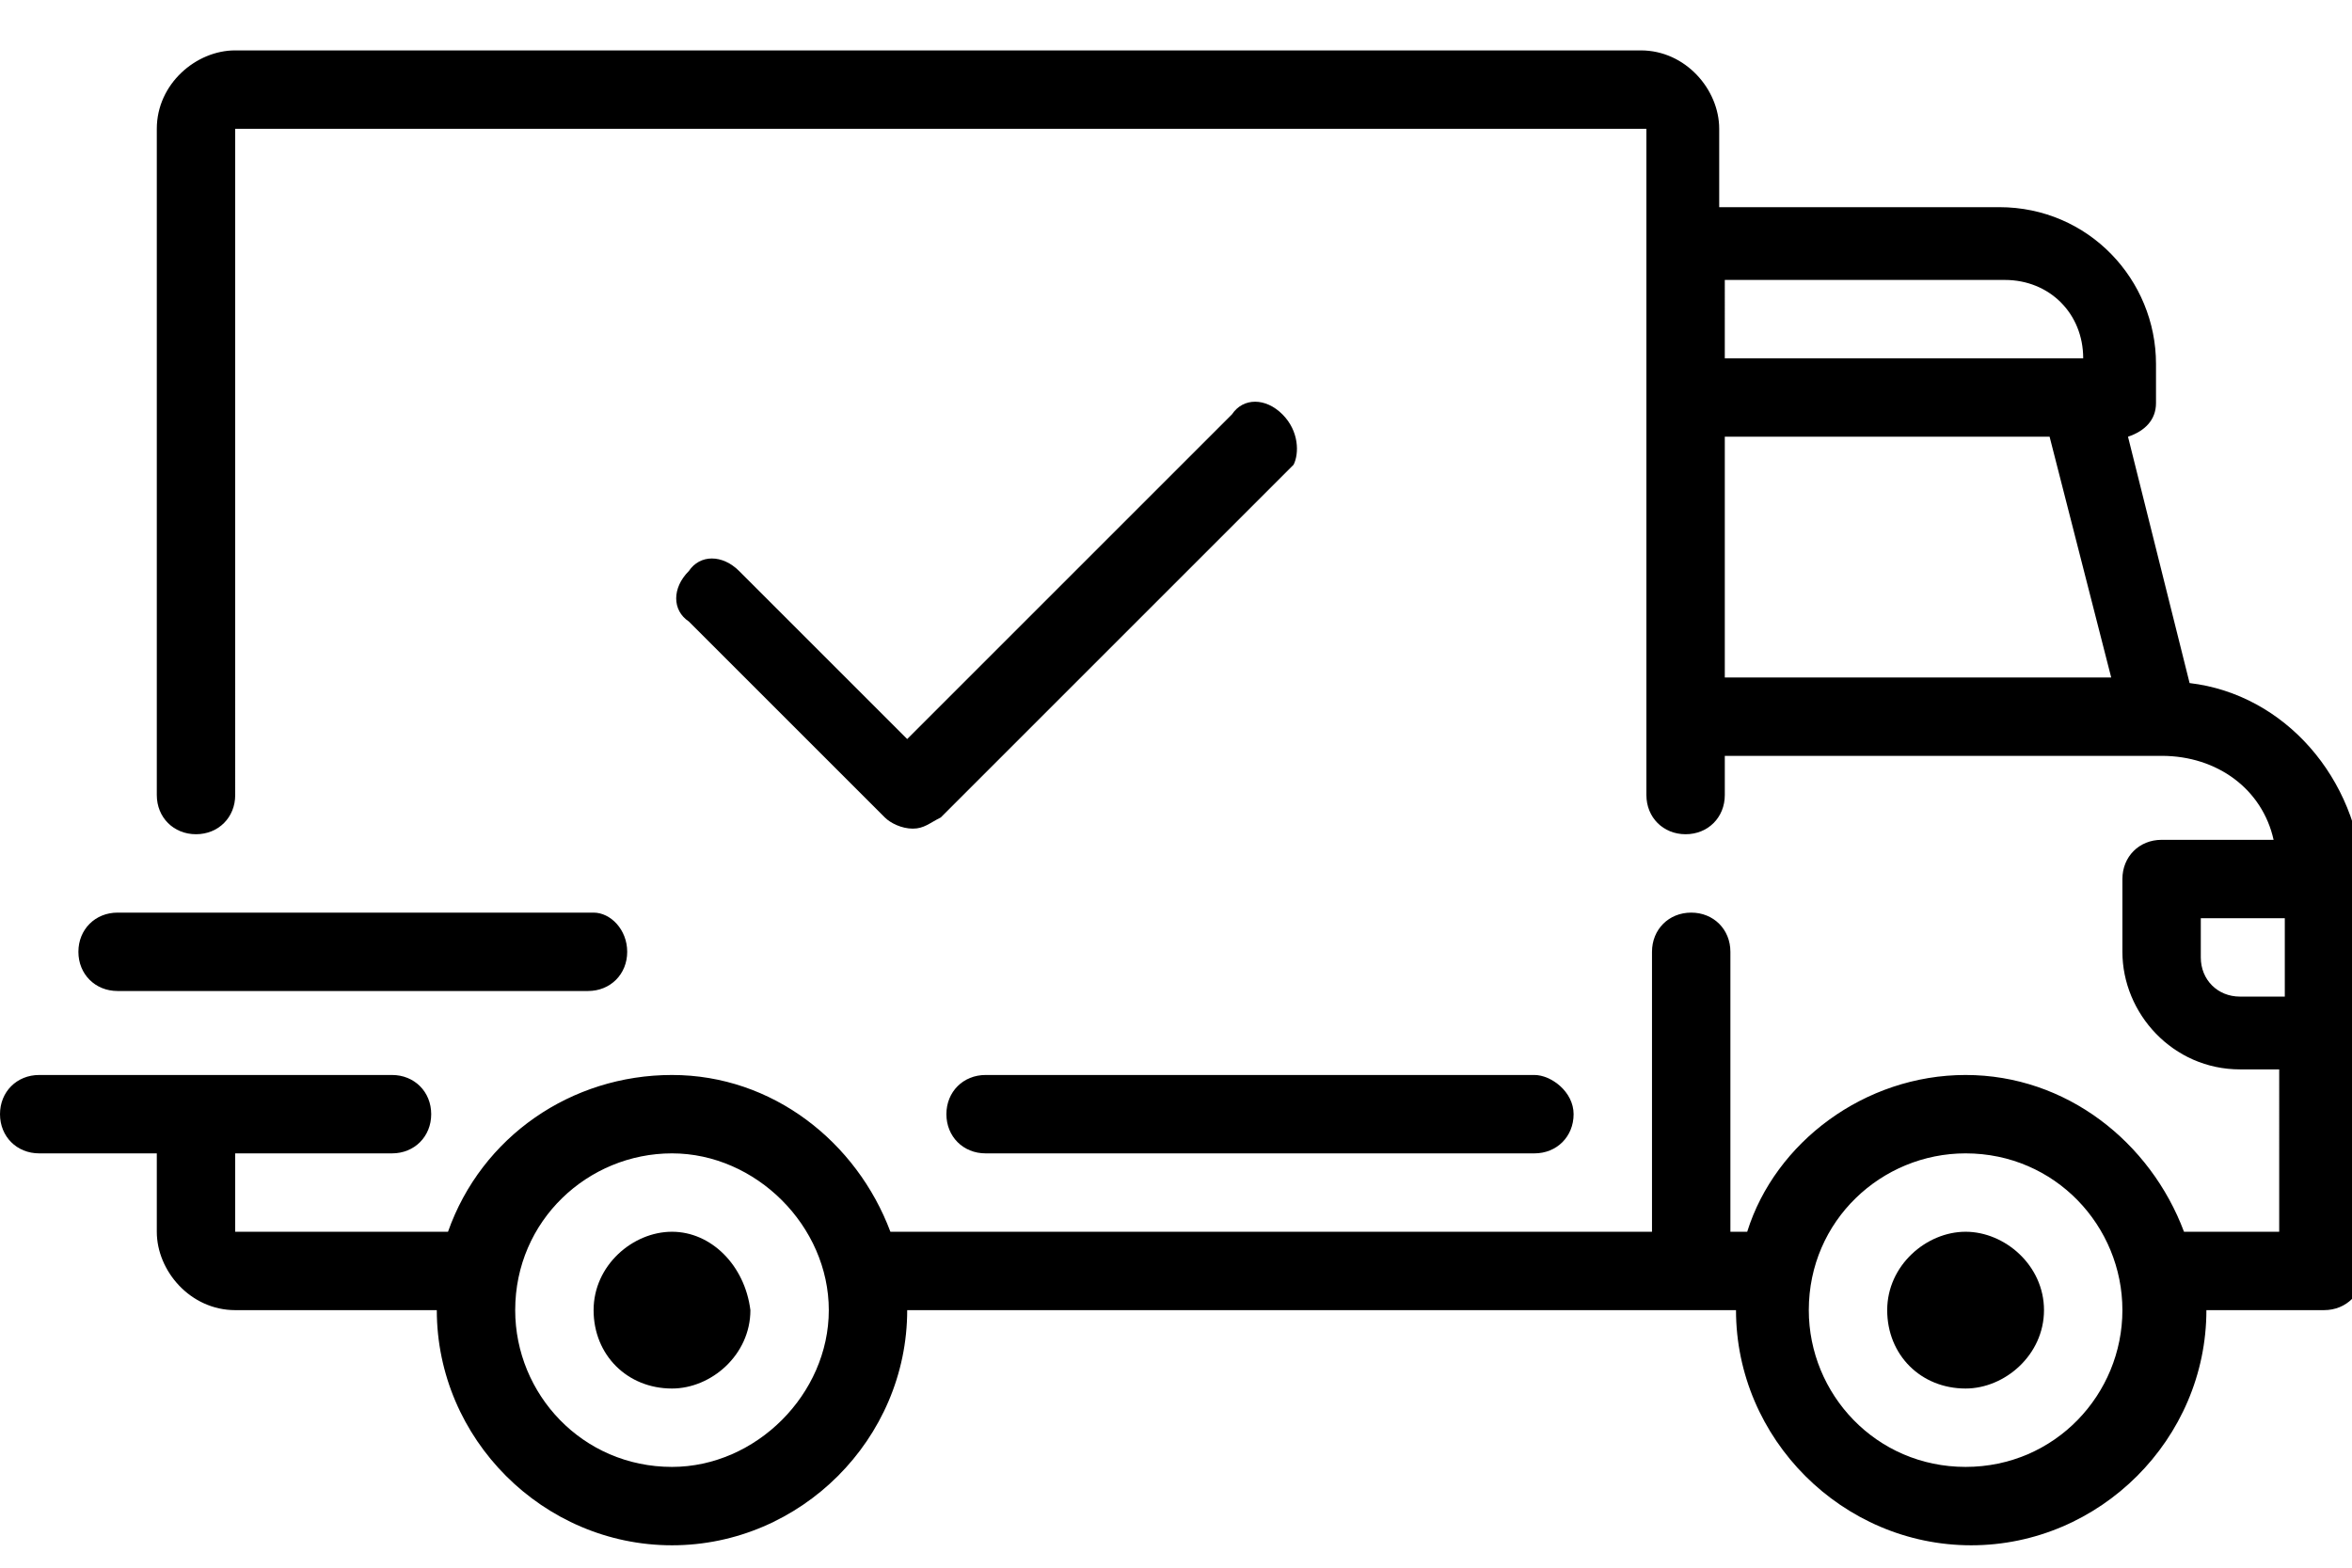
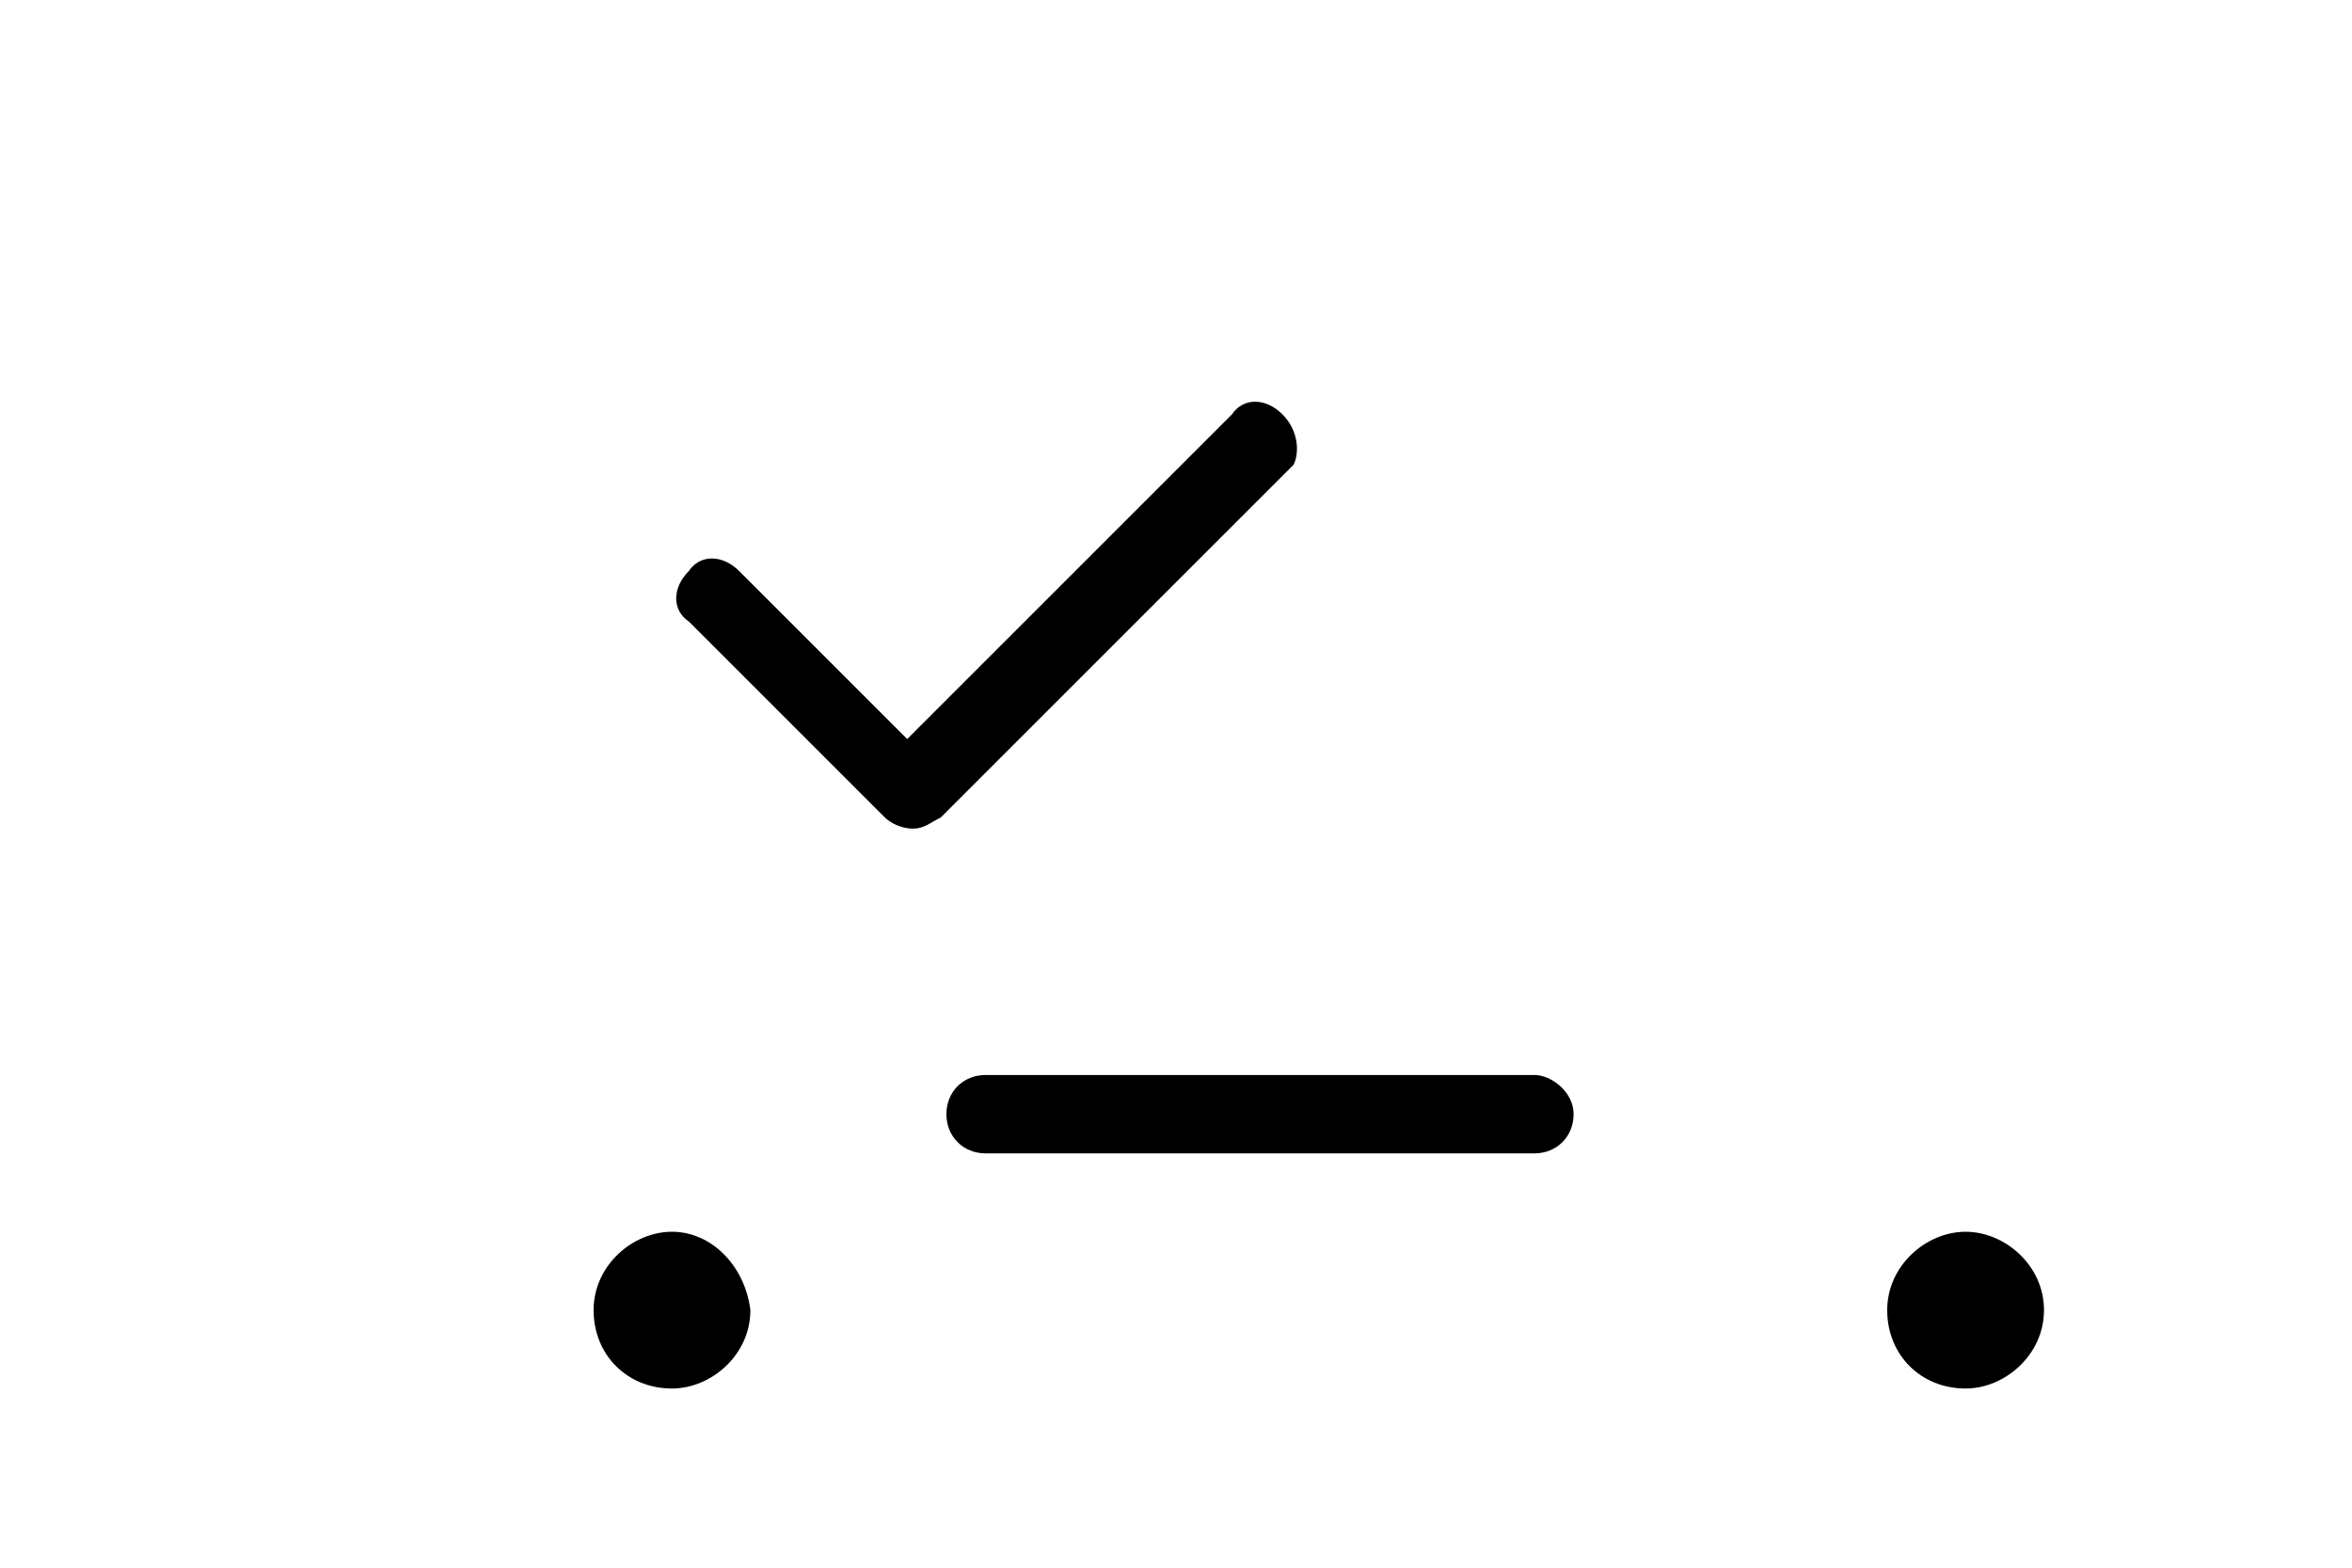
<svg xmlns="http://www.w3.org/2000/svg" version="1.1" id="Camada_1" x="0px" y="0px" viewBox="0 0 42 28" style="enable-background:new 0 0 42 28;" xml:space="preserve">
  <g>
    <g>
      <g>
-         <path d="M39.1,12.2L38,7.8c0.3-0.1,0.5-0.3,0.5-0.6V6.5c0-1.5-1.2-2.8-2.8-2.8h-5V2.3c0-0.7-0.6-1.4-1.4-1.4H4.2     c-0.7,0-1.4,0.6-1.4,1.4v11.9c0,0.4,0.3,0.7,0.7,0.7c0.4,0,0.7-0.3,0.7-0.7V2.3c0,0,0,0,0,0h25.2c0,0,0,0,0,0v11.9     c0,0.4,0.3,0.7,0.7,0.7c0.4,0,0.7-0.3,0.7-0.7v-0.7h7.8c0,0,0,0,0,0c0,0,0,0,0,0c1,0,1.8,0.6,2,1.5h-2c-0.4,0-0.7,0.3-0.7,0.7V17     c0,1.1,0.9,2.1,2.1,2.1h0.7V22H39c-0.6-1.6-2.1-2.8-3.9-2.8c-1.8,0-3.4,1.2-3.9,2.8h-0.3v-5c0-0.4-0.3-0.7-0.7-0.7     c-0.4,0-0.7,0.3-0.7,0.7v5H15.9c-0.6-1.6-2.1-2.8-3.9-2.8S8.6,20.3,8,22H4.2c0,0,0,0,0,0v-1.4h2.8c0.4,0,0.7-0.3,0.7-0.7     s-0.3-0.7-0.7-0.7H0.7c-0.4,0-0.7,0.3-0.7,0.7s0.3,0.7,0.7,0.7h2.1v1.4c0,0.7,0.6,1.4,1.4,1.4h3.6c0,0,0,0,0,0     c0,2.3,1.9,4.2,4.2,4.2s4.2-1.9,4.2-4.2c0,0,0,0,0,0h14.8c0,0,0,0,0,0c0,2.3,1.9,4.2,4.2,4.2c2.3,0,4.2-1.9,4.2-4.2c0,0,0,0,0,0     h2.1c0.4,0,0.7-0.3,0.7-0.7v-7C42.1,13.9,40.8,12.4,39.1,12.2z M30.8,5h5c0.8,0,1.4,0.6,1.4,1.4v0h-6.4V5z M30.8,12.1V7.8h5.8     l1.1,4.3L30.8,12.1L30.8,12.1z M12,26.2c-1.6,0-2.8-1.3-2.8-2.8c0-1.6,1.3-2.8,2.8-2.8s2.8,1.3,2.8,2.8     C14.8,24.9,13.5,26.2,12,26.2z M35.1,26.2c-1.6,0-2.8-1.3-2.8-2.8c0-1.6,1.3-2.8,2.8-2.8c1.6,0,2.8,1.3,2.8,2.8     C37.9,24.9,36.7,26.2,35.1,26.2z M40.8,17.8H40c-0.4,0-0.7-0.3-0.7-0.7v-0.7h1.5L40.8,17.8L40.8,17.8z" />
-       </g>
+         </g>
    </g>
    <g>
      <g>
        <path d="M12,22c-0.7,0-1.4,0.6-1.4,1.4s0.6,1.4,1.4,1.4c0.7,0,1.4-0.6,1.4-1.4C13.3,22.6,12.7,22,12,22z" />
      </g>
    </g>
    <g>
      <g>
        <path d="M35.1,22c-0.7,0-1.4,0.6-1.4,1.4s0.6,1.4,1.4,1.4c0.7,0,1.4-0.6,1.4-1.4S35.8,22,35.1,22z" />
      </g>
    </g>
    <g>
      <g>
        <path d="M27.4,19.2h-9.8c-0.4,0-0.7,0.3-0.7,0.7s0.3,0.7,0.7,0.7h9.8c0.4,0,0.7-0.3,0.7-0.7S27.7,19.2,27.4,19.2z" />
      </g>
    </g>
    <g>
      <g>
-         <path d="M10.6,16.3H2.1c-0.4,0-0.7,0.3-0.7,0.7s0.3,0.7,0.7,0.7h8.4c0.4,0,0.7-0.3,0.7-0.7S10.9,16.3,10.6,16.3z" />
-       </g>
+         </g>
    </g>
    <g>
      <g>
        <path d="M22.9,7.4c-0.3-0.3-0.7-0.3-0.9,0l-5.8,5.8l-3-3c-0.3-0.3-0.7-0.3-0.9,0c-0.3,0.3-0.3,0.7,0,0.9l3.5,3.5     c0.1,0.1,0.3,0.2,0.5,0.2s0.3-0.1,0.5-0.2l6.3-6.3C23.2,8.1,23.2,7.7,22.9,7.4z" />
      </g>
    </g>
  </g>
</svg>